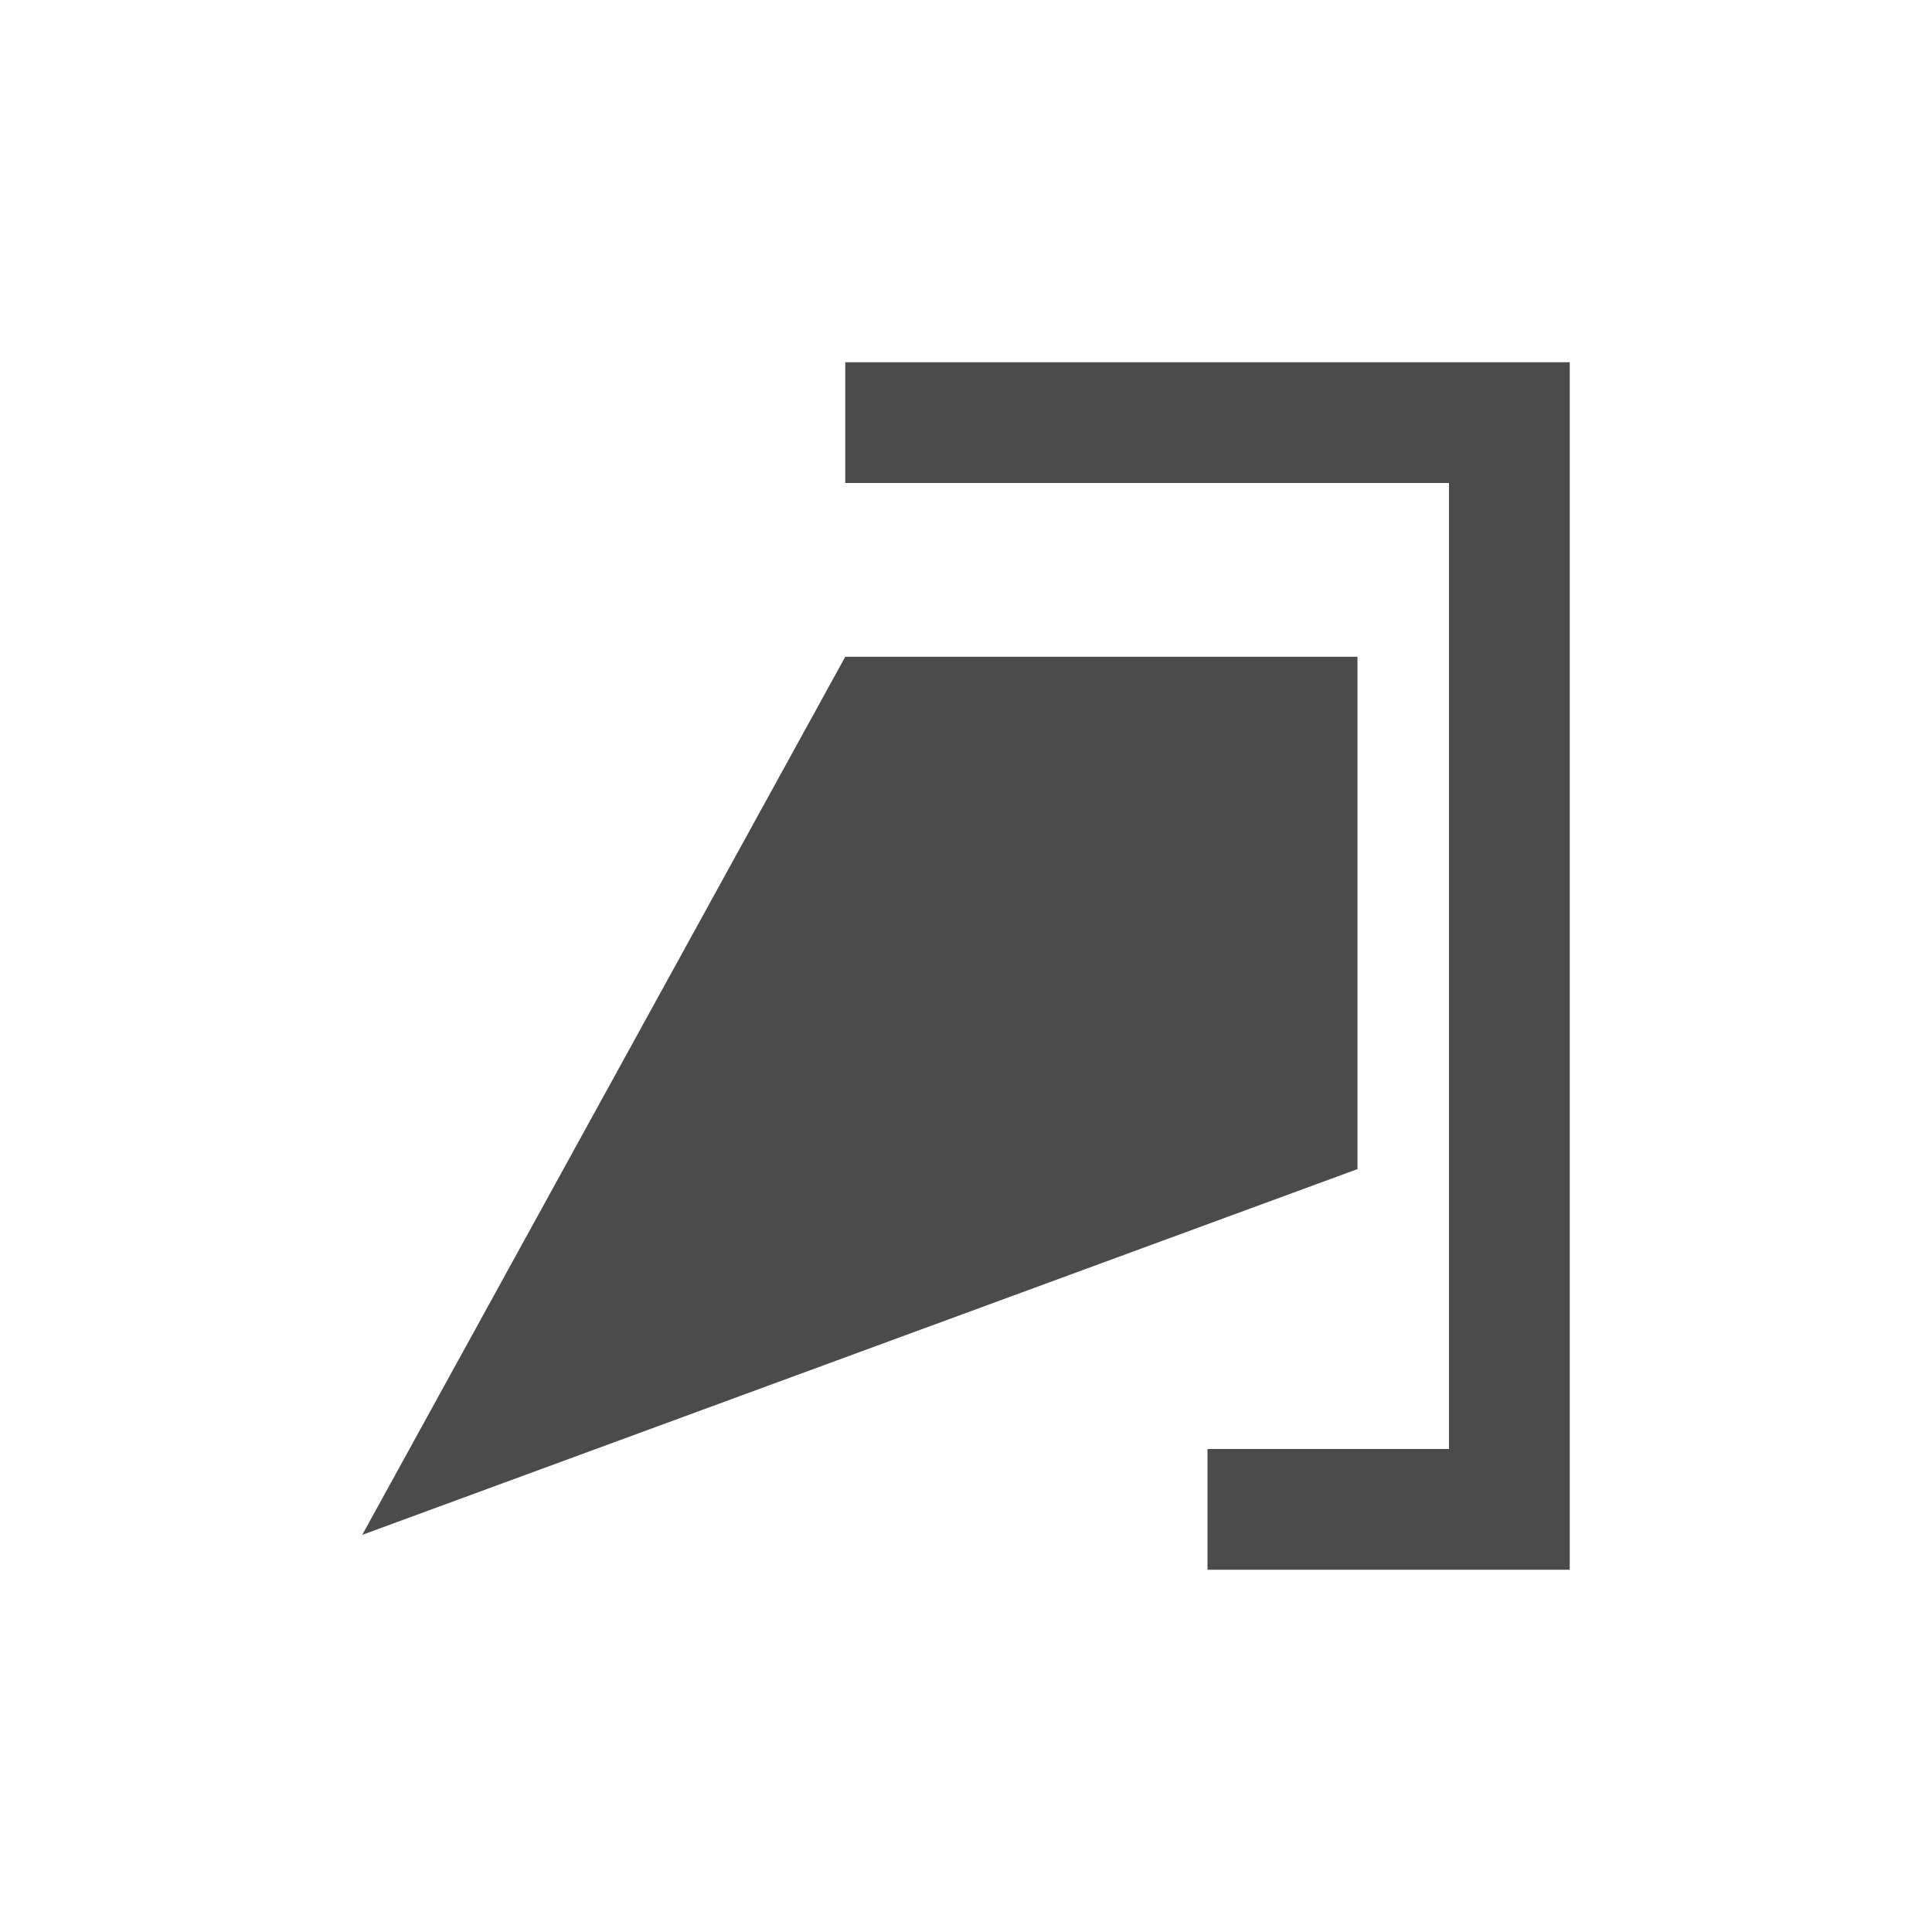
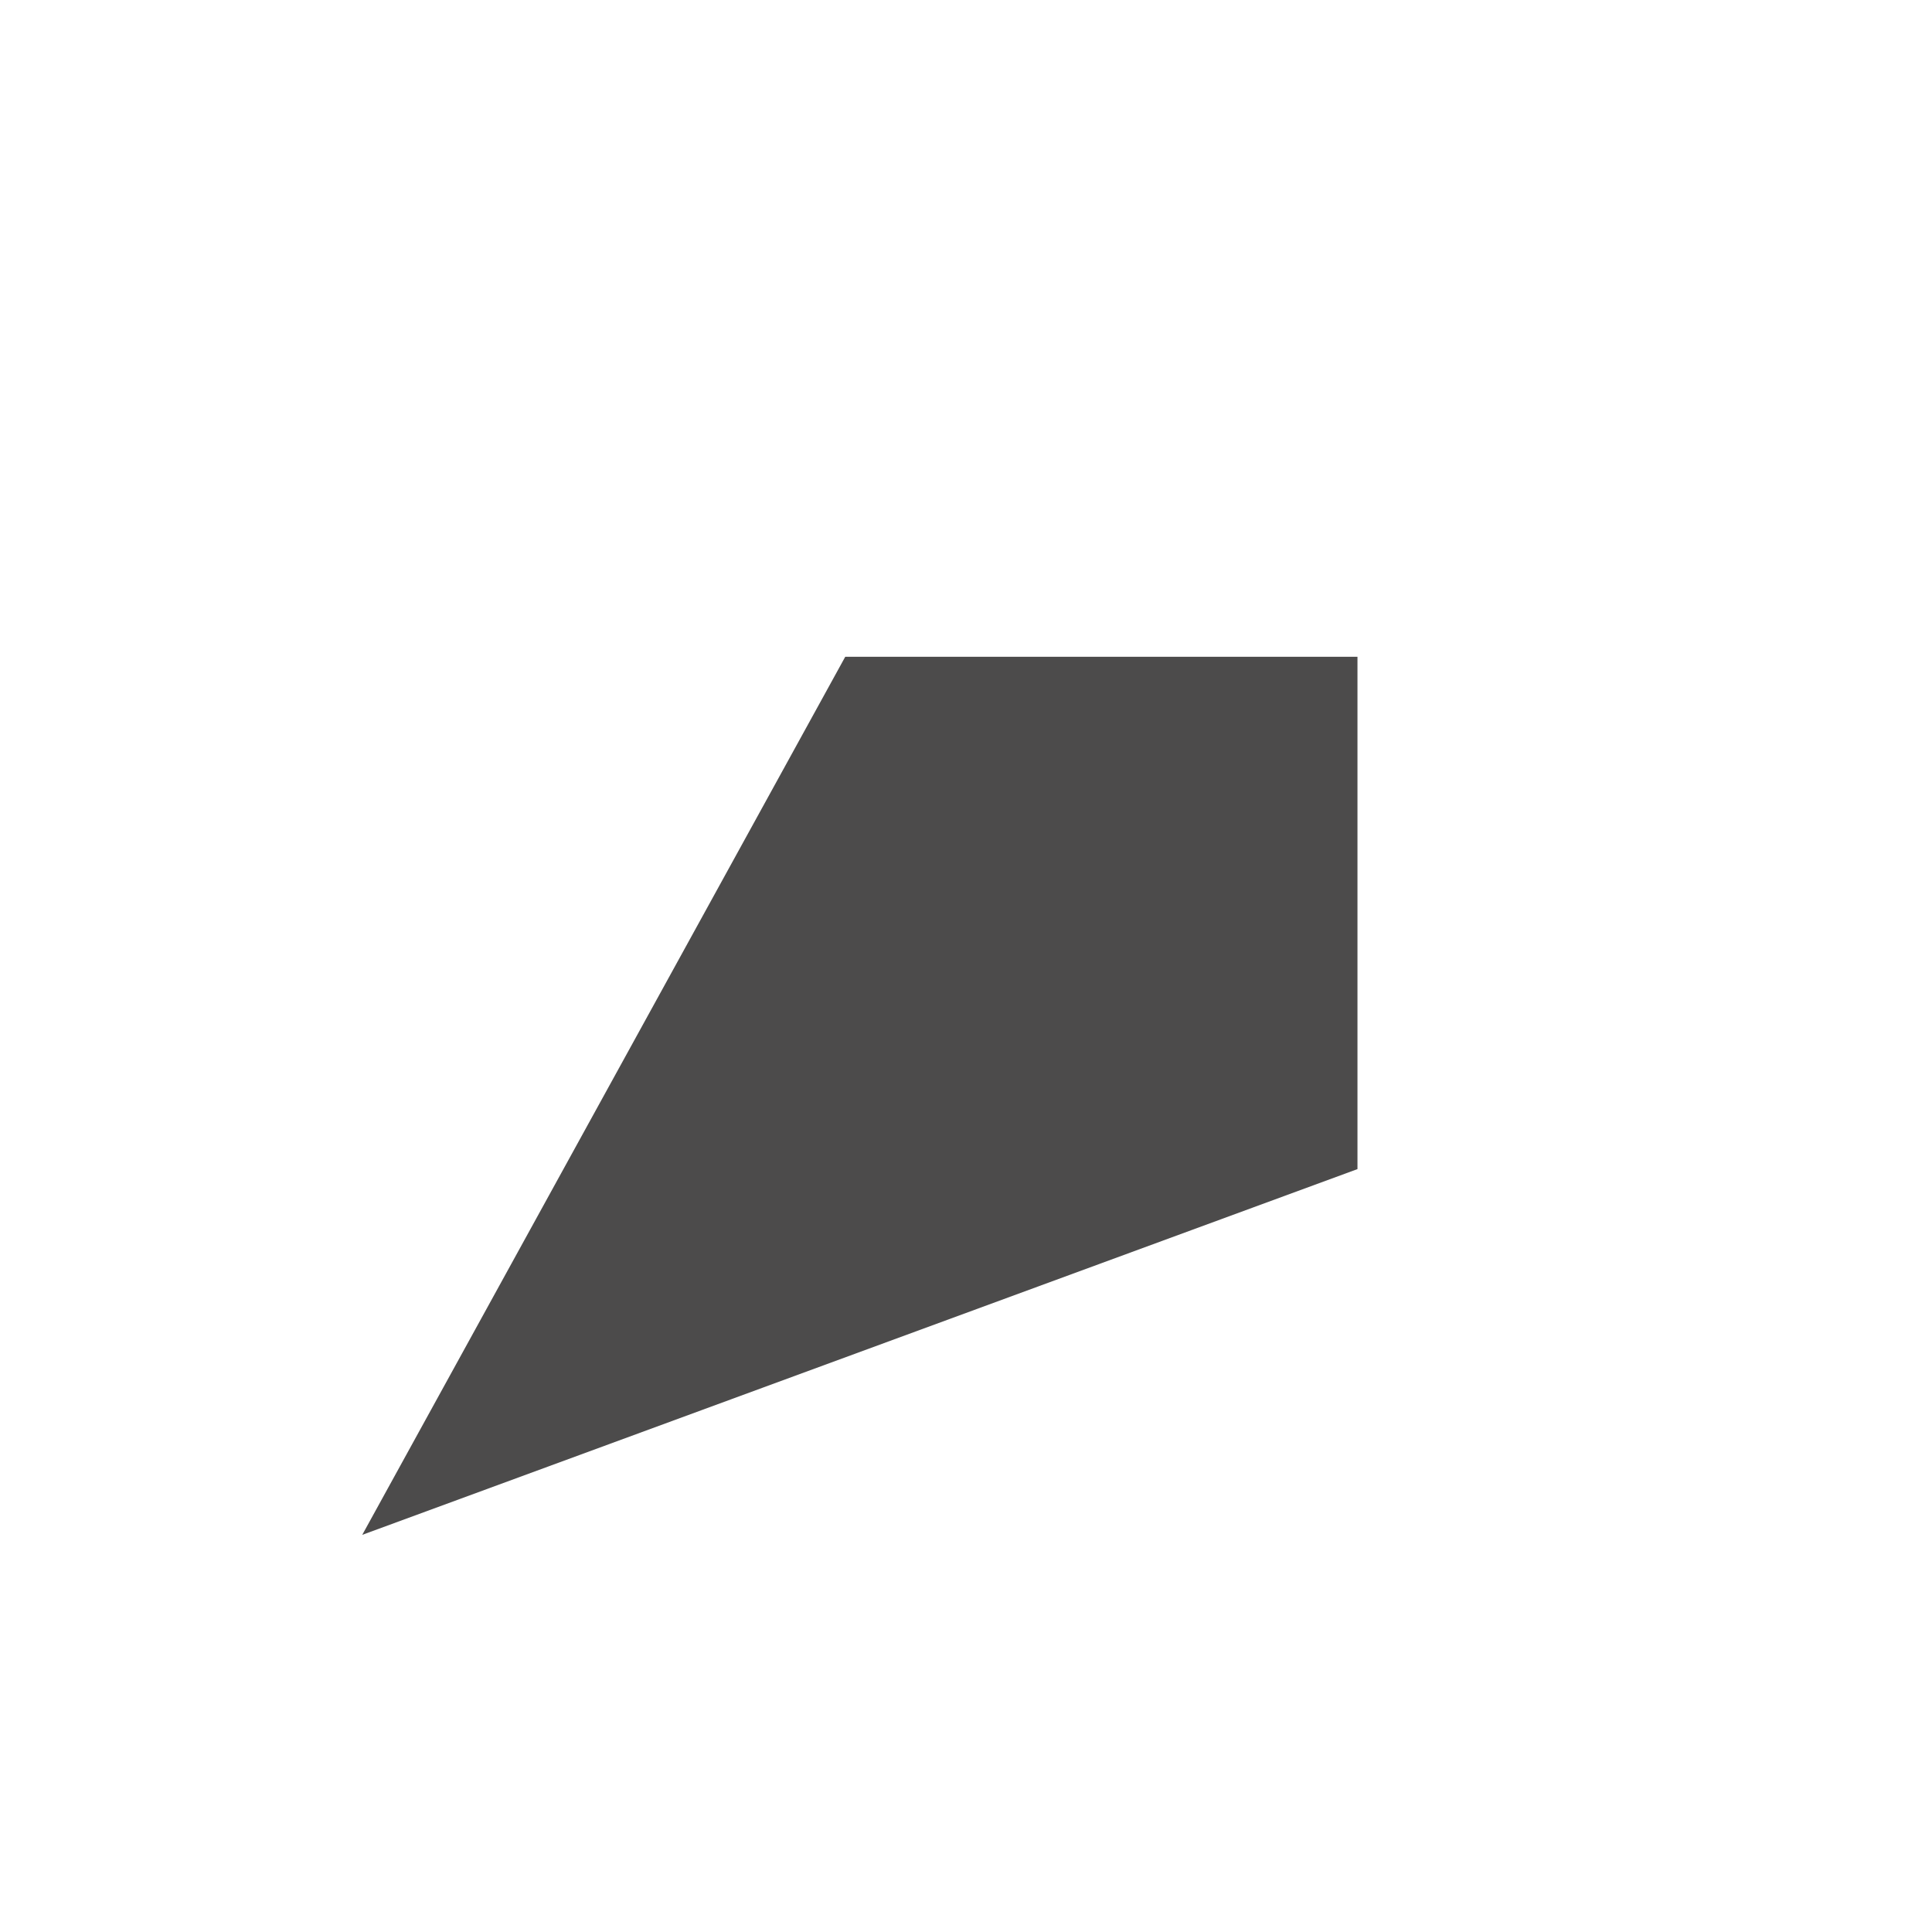
<svg xmlns="http://www.w3.org/2000/svg" width="16" height="16" viewBox="0 0 16 16" fill="none">
-   <path d="M13 3V13H10V12H12V4H7V3H13Z" fill="#4C4B4B" />
  <path d="M7 5.439L3 12.711L11.242 9.682V5.439H7Z" fill="#4C4B4B" />
</svg>